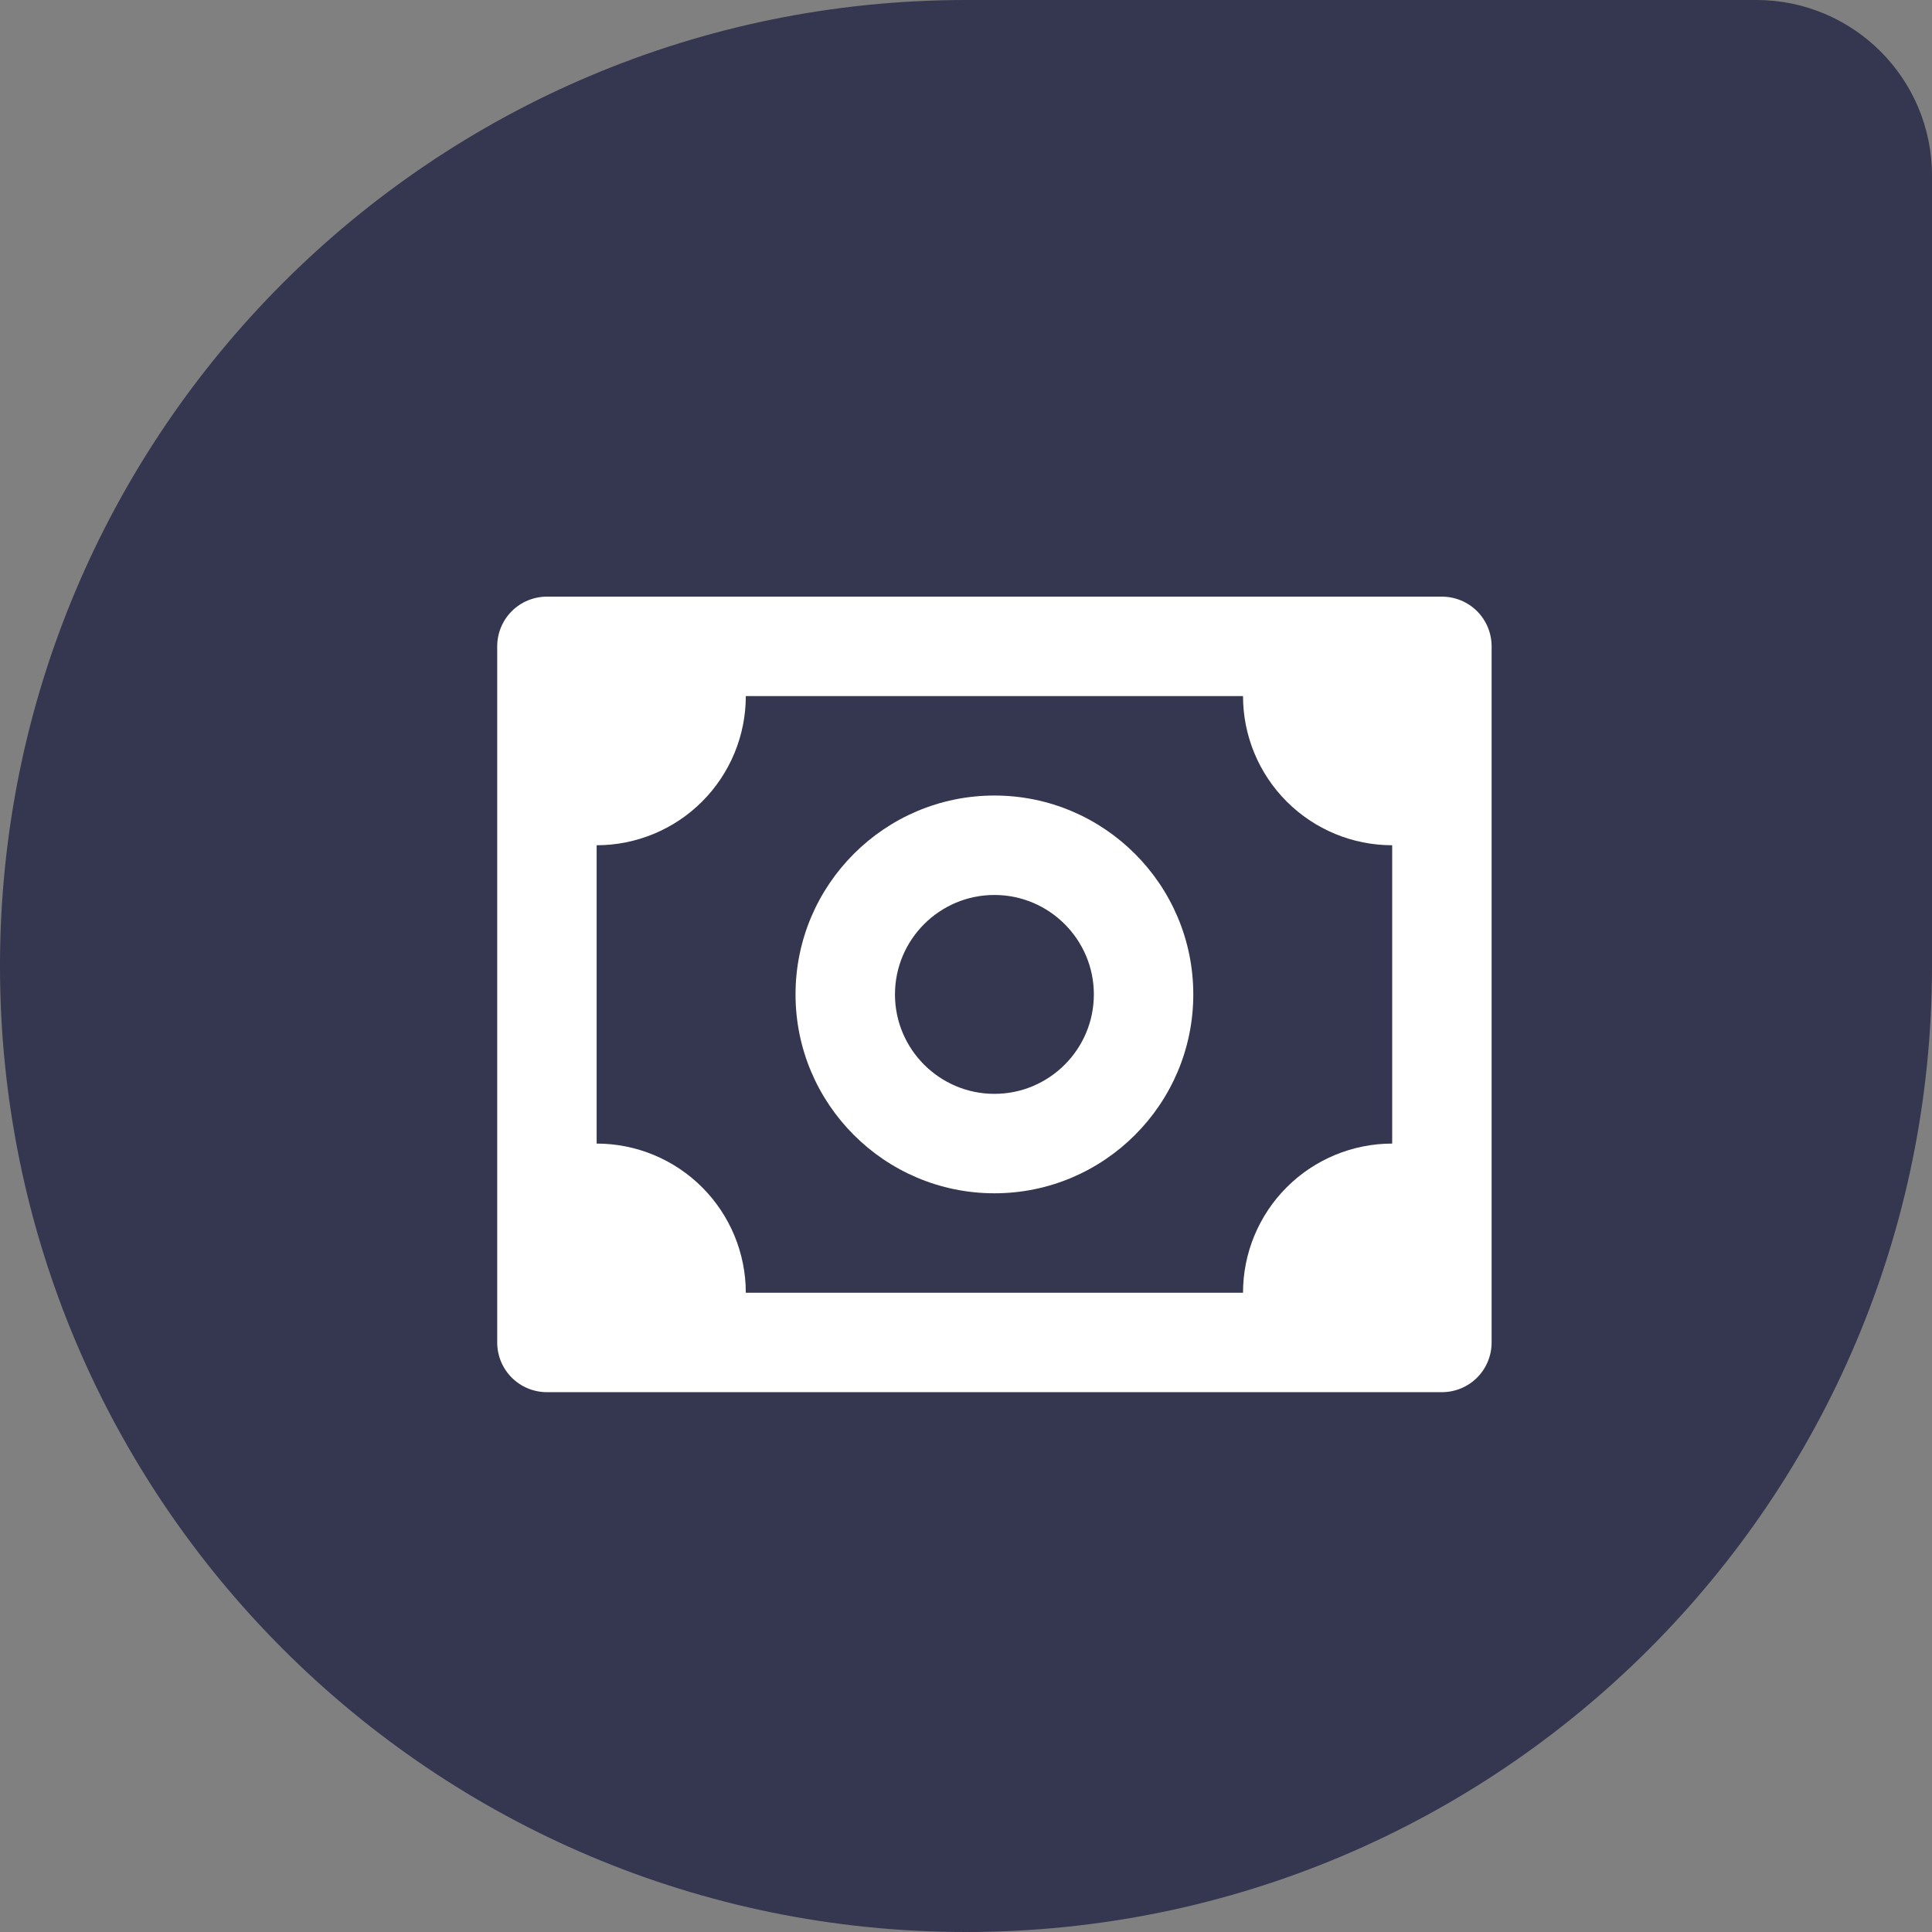
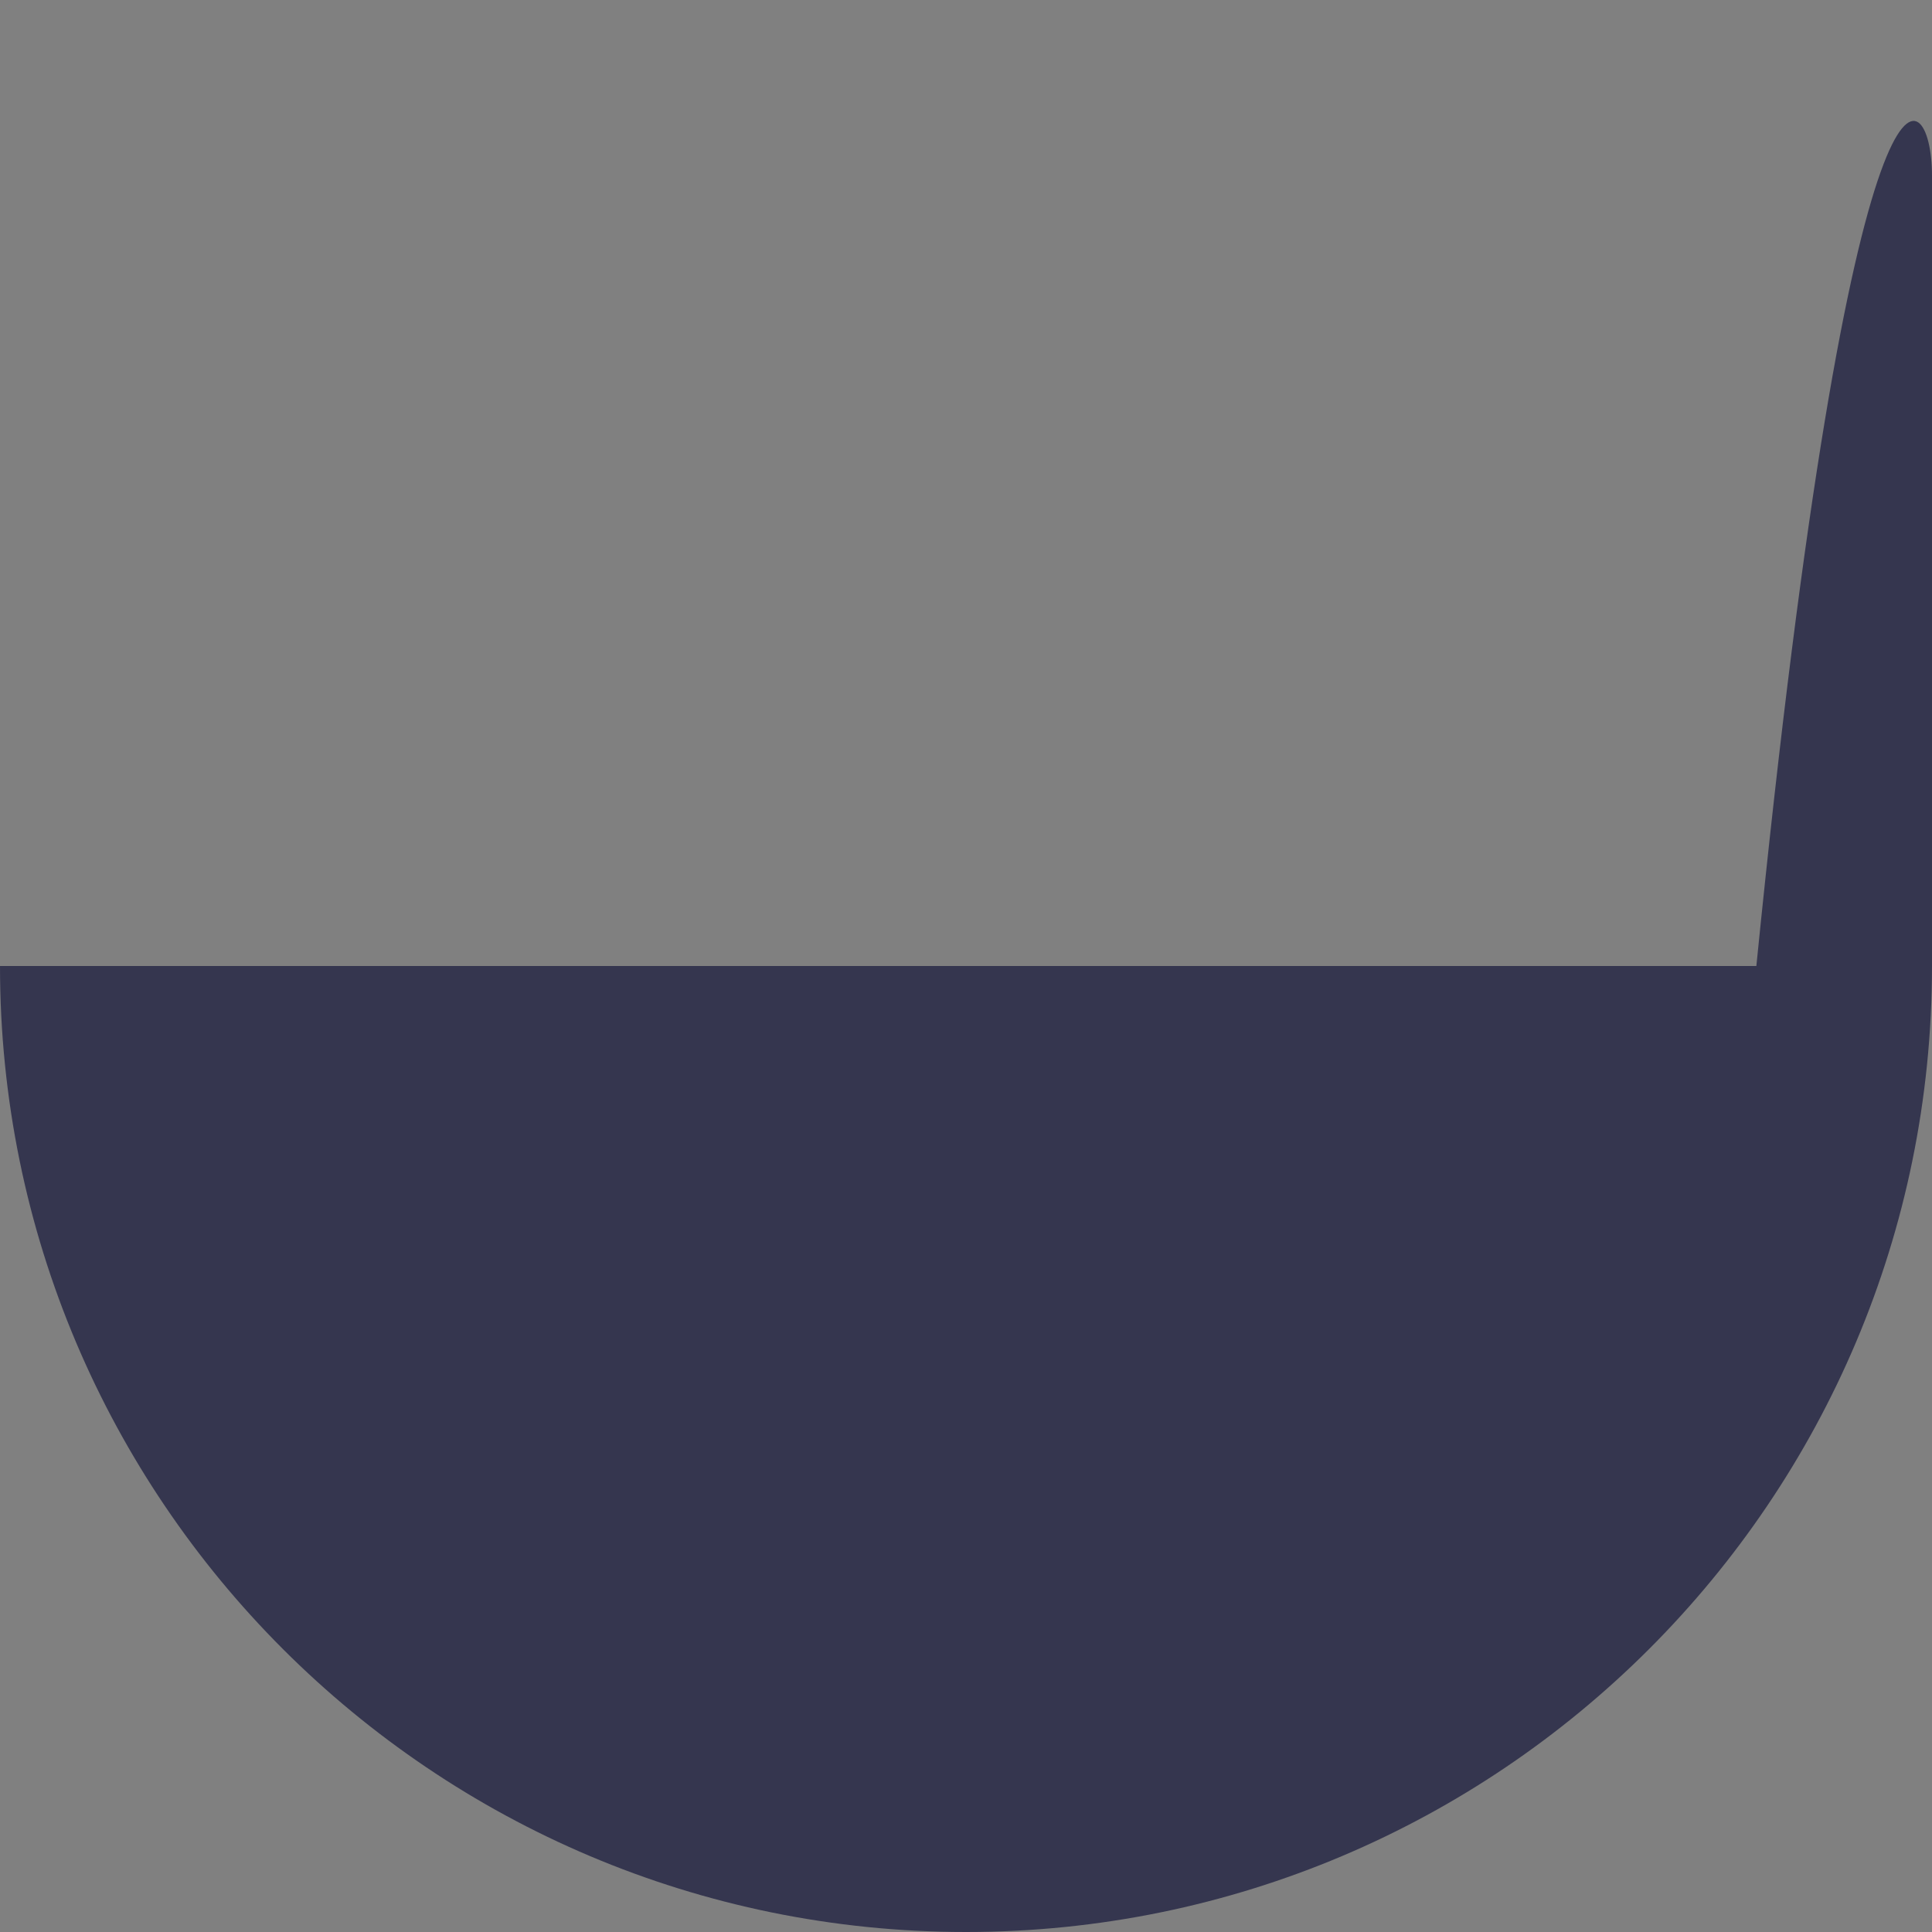
<svg xmlns="http://www.w3.org/2000/svg" width="34" height="34" viewBox="0 0 34 34" fill="none">
  <rect x="0" y="0" width="34" height="34" fill="#808080" stroke="none" />
-   <path d="M0 17C0 7.611 7.611 0 17 0H30.909C32.616 0 34 1.384 34 3.091V17C34 26.389 26.389 34 17 34C7.611 34 0 26.389 0 17Z" fill="#35364F" />
-   <path d="M25.375 10.5H9.625C9.393 10.5 9.17 10.592 9.006 10.756C8.842 10.92 8.75 11.143 8.75 11.375V23.625C8.75 23.857 8.842 24.08 9.006 24.244C9.17 24.408 9.393 24.5 9.625 24.5H25.375C25.607 24.5 25.83 24.408 25.994 24.244C26.158 24.08 26.25 23.857 26.25 23.625V11.375C26.25 11.143 26.158 10.92 25.994 10.756C25.83 10.592 25.607 10.5 25.375 10.5ZM24.5 20.125C23.804 20.125 23.136 20.402 22.644 20.894C22.152 21.386 21.875 22.054 21.875 22.75H13.125C13.125 22.054 12.848 21.386 12.356 20.894C11.864 20.402 11.196 20.125 10.5 20.125V14.875C11.196 14.875 11.864 14.598 12.356 14.106C12.848 13.614 13.125 12.946 13.125 12.25H21.875C21.875 12.946 22.152 13.614 22.644 14.106C23.136 14.598 23.804 14.875 24.5 14.875V20.125Z" fill="white" />
-   <path d="M17.5 14C15.57 14 14 15.57 14 17.5C14 19.43 15.57 21 17.5 21C19.43 21 21 19.43 21 17.5C21 15.57 19.43 14 17.5 14ZM17.5 19.25C16.535 19.25 15.75 18.465 15.75 17.5C15.75 16.535 16.535 15.75 17.5 15.75C18.465 15.75 19.25 16.535 19.25 17.5C19.25 18.465 18.465 19.25 17.5 19.25Z" fill="white" />
+   <path d="M0 17H30.909C32.616 0 34 1.384 34 3.091V17C34 26.389 26.389 34 17 34C7.611 34 0 26.389 0 17Z" fill="#35364F" />
</svg>